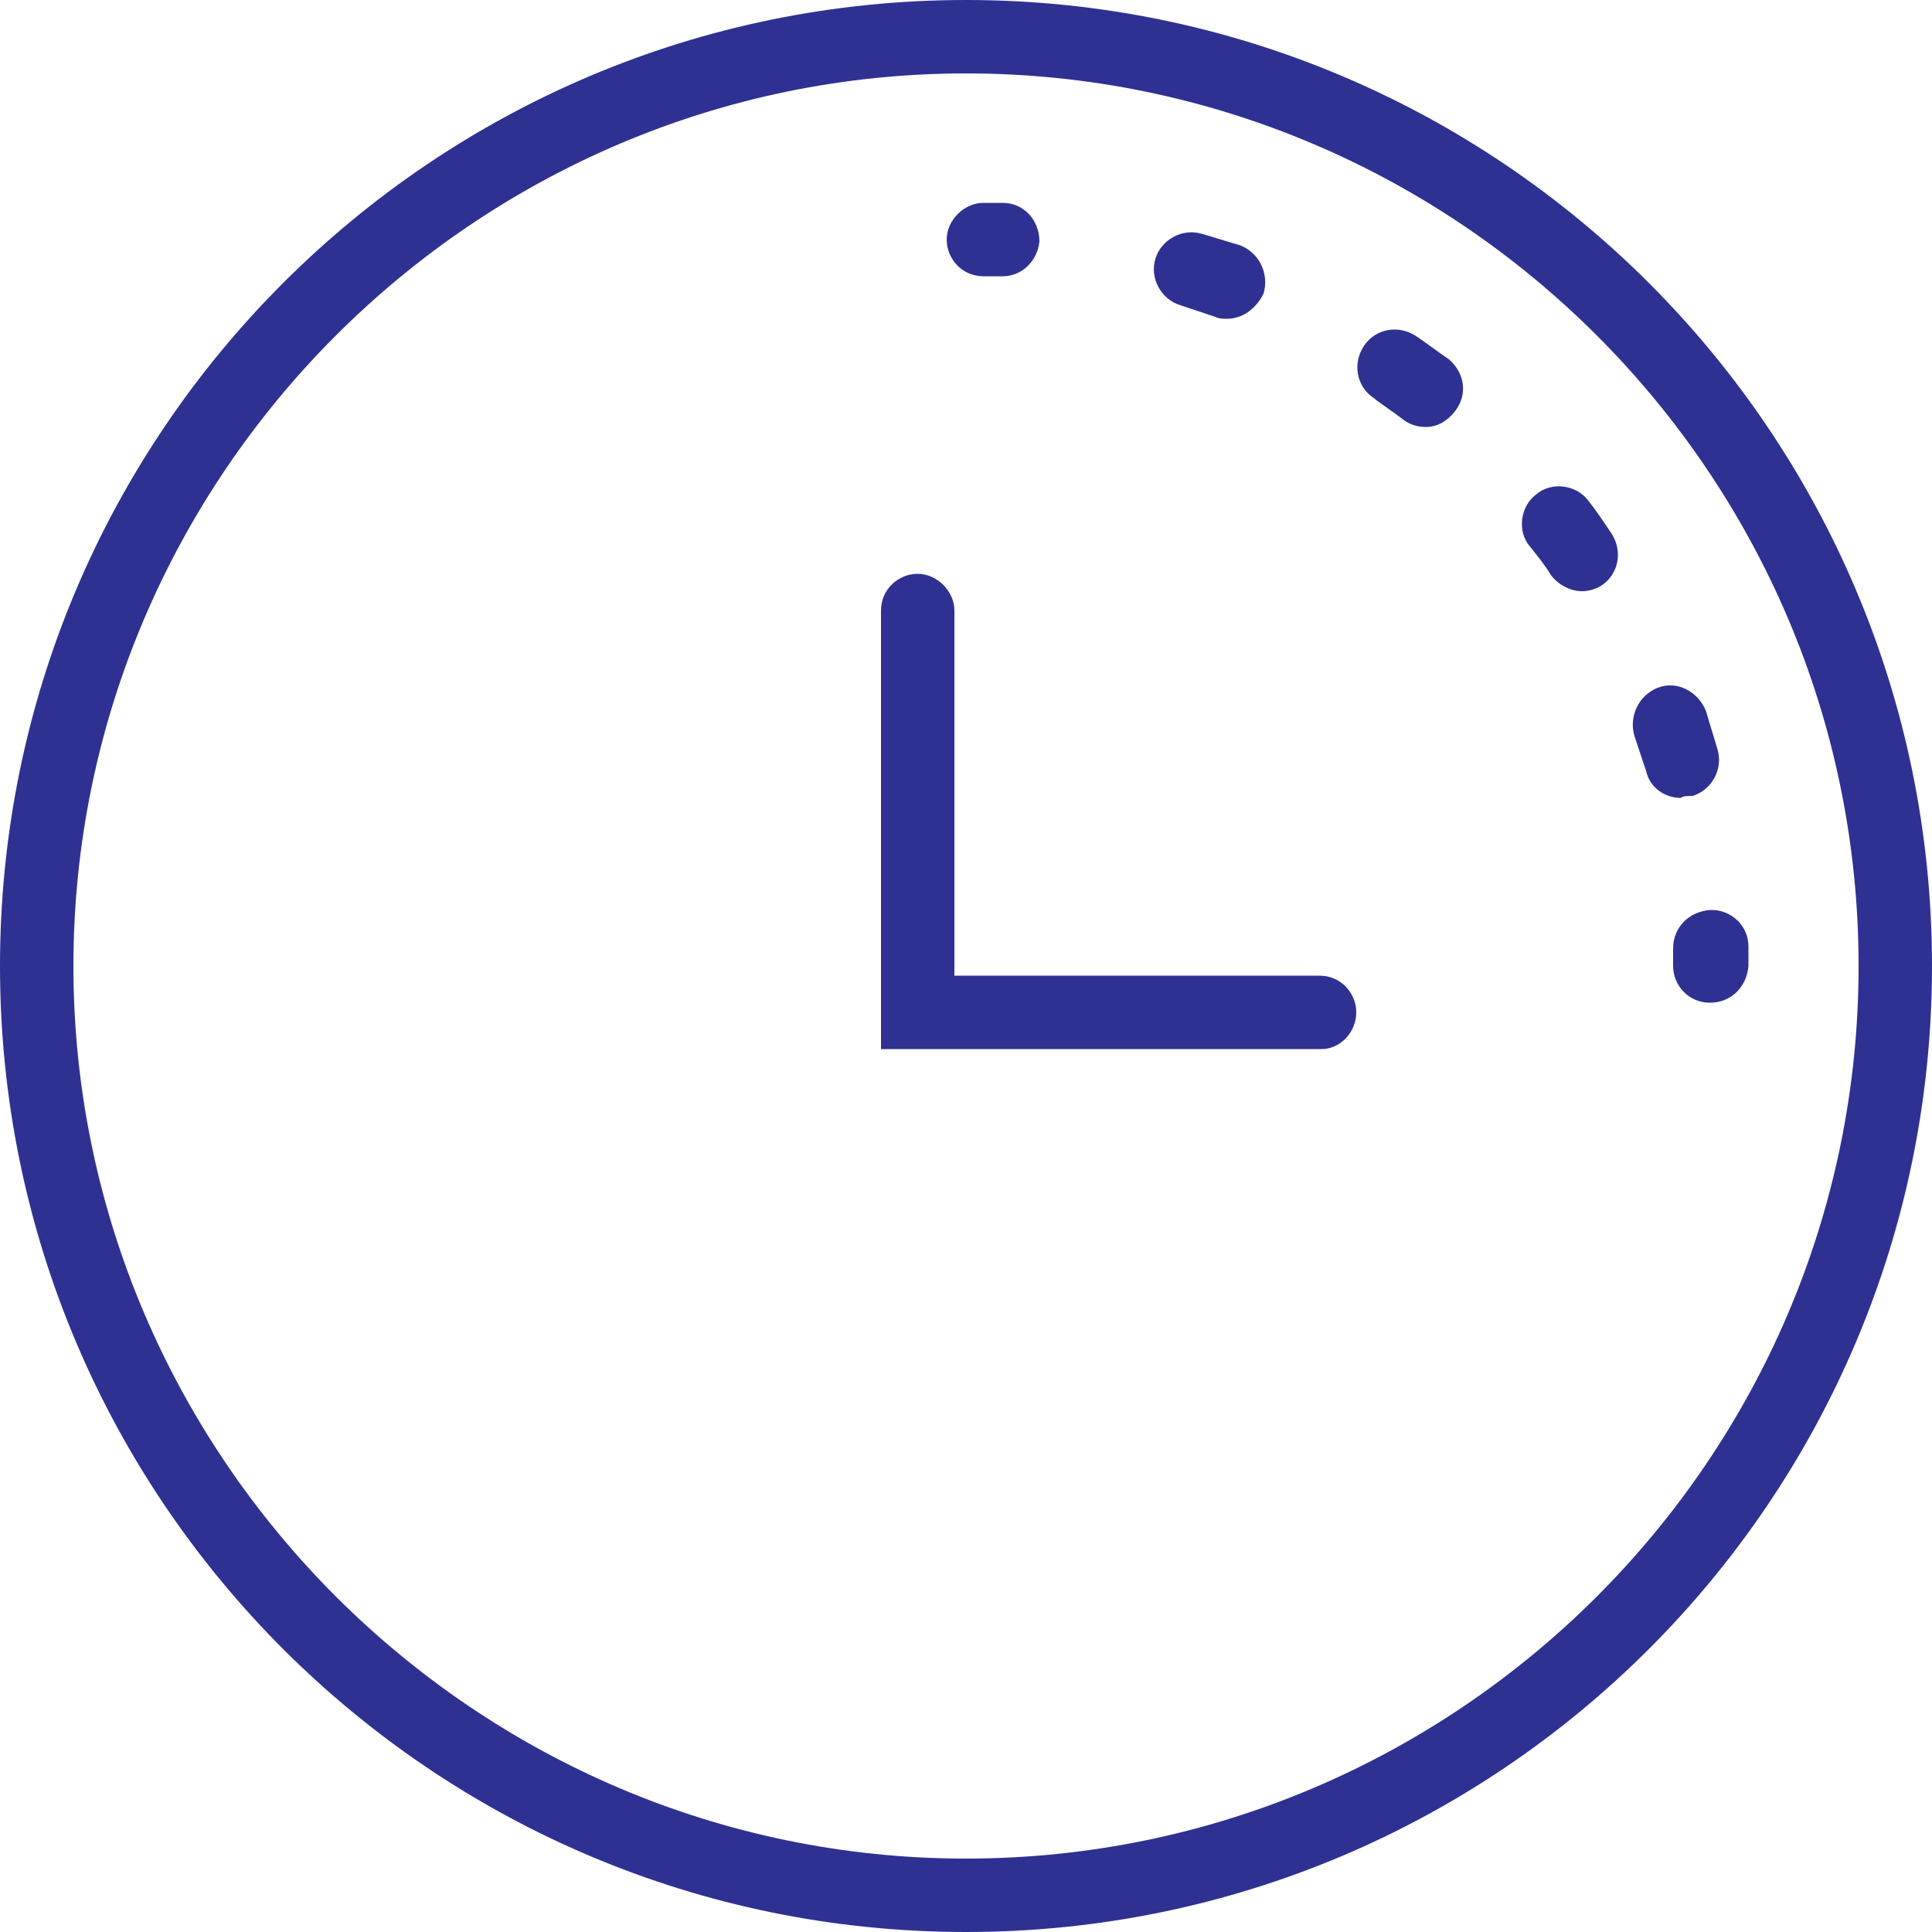
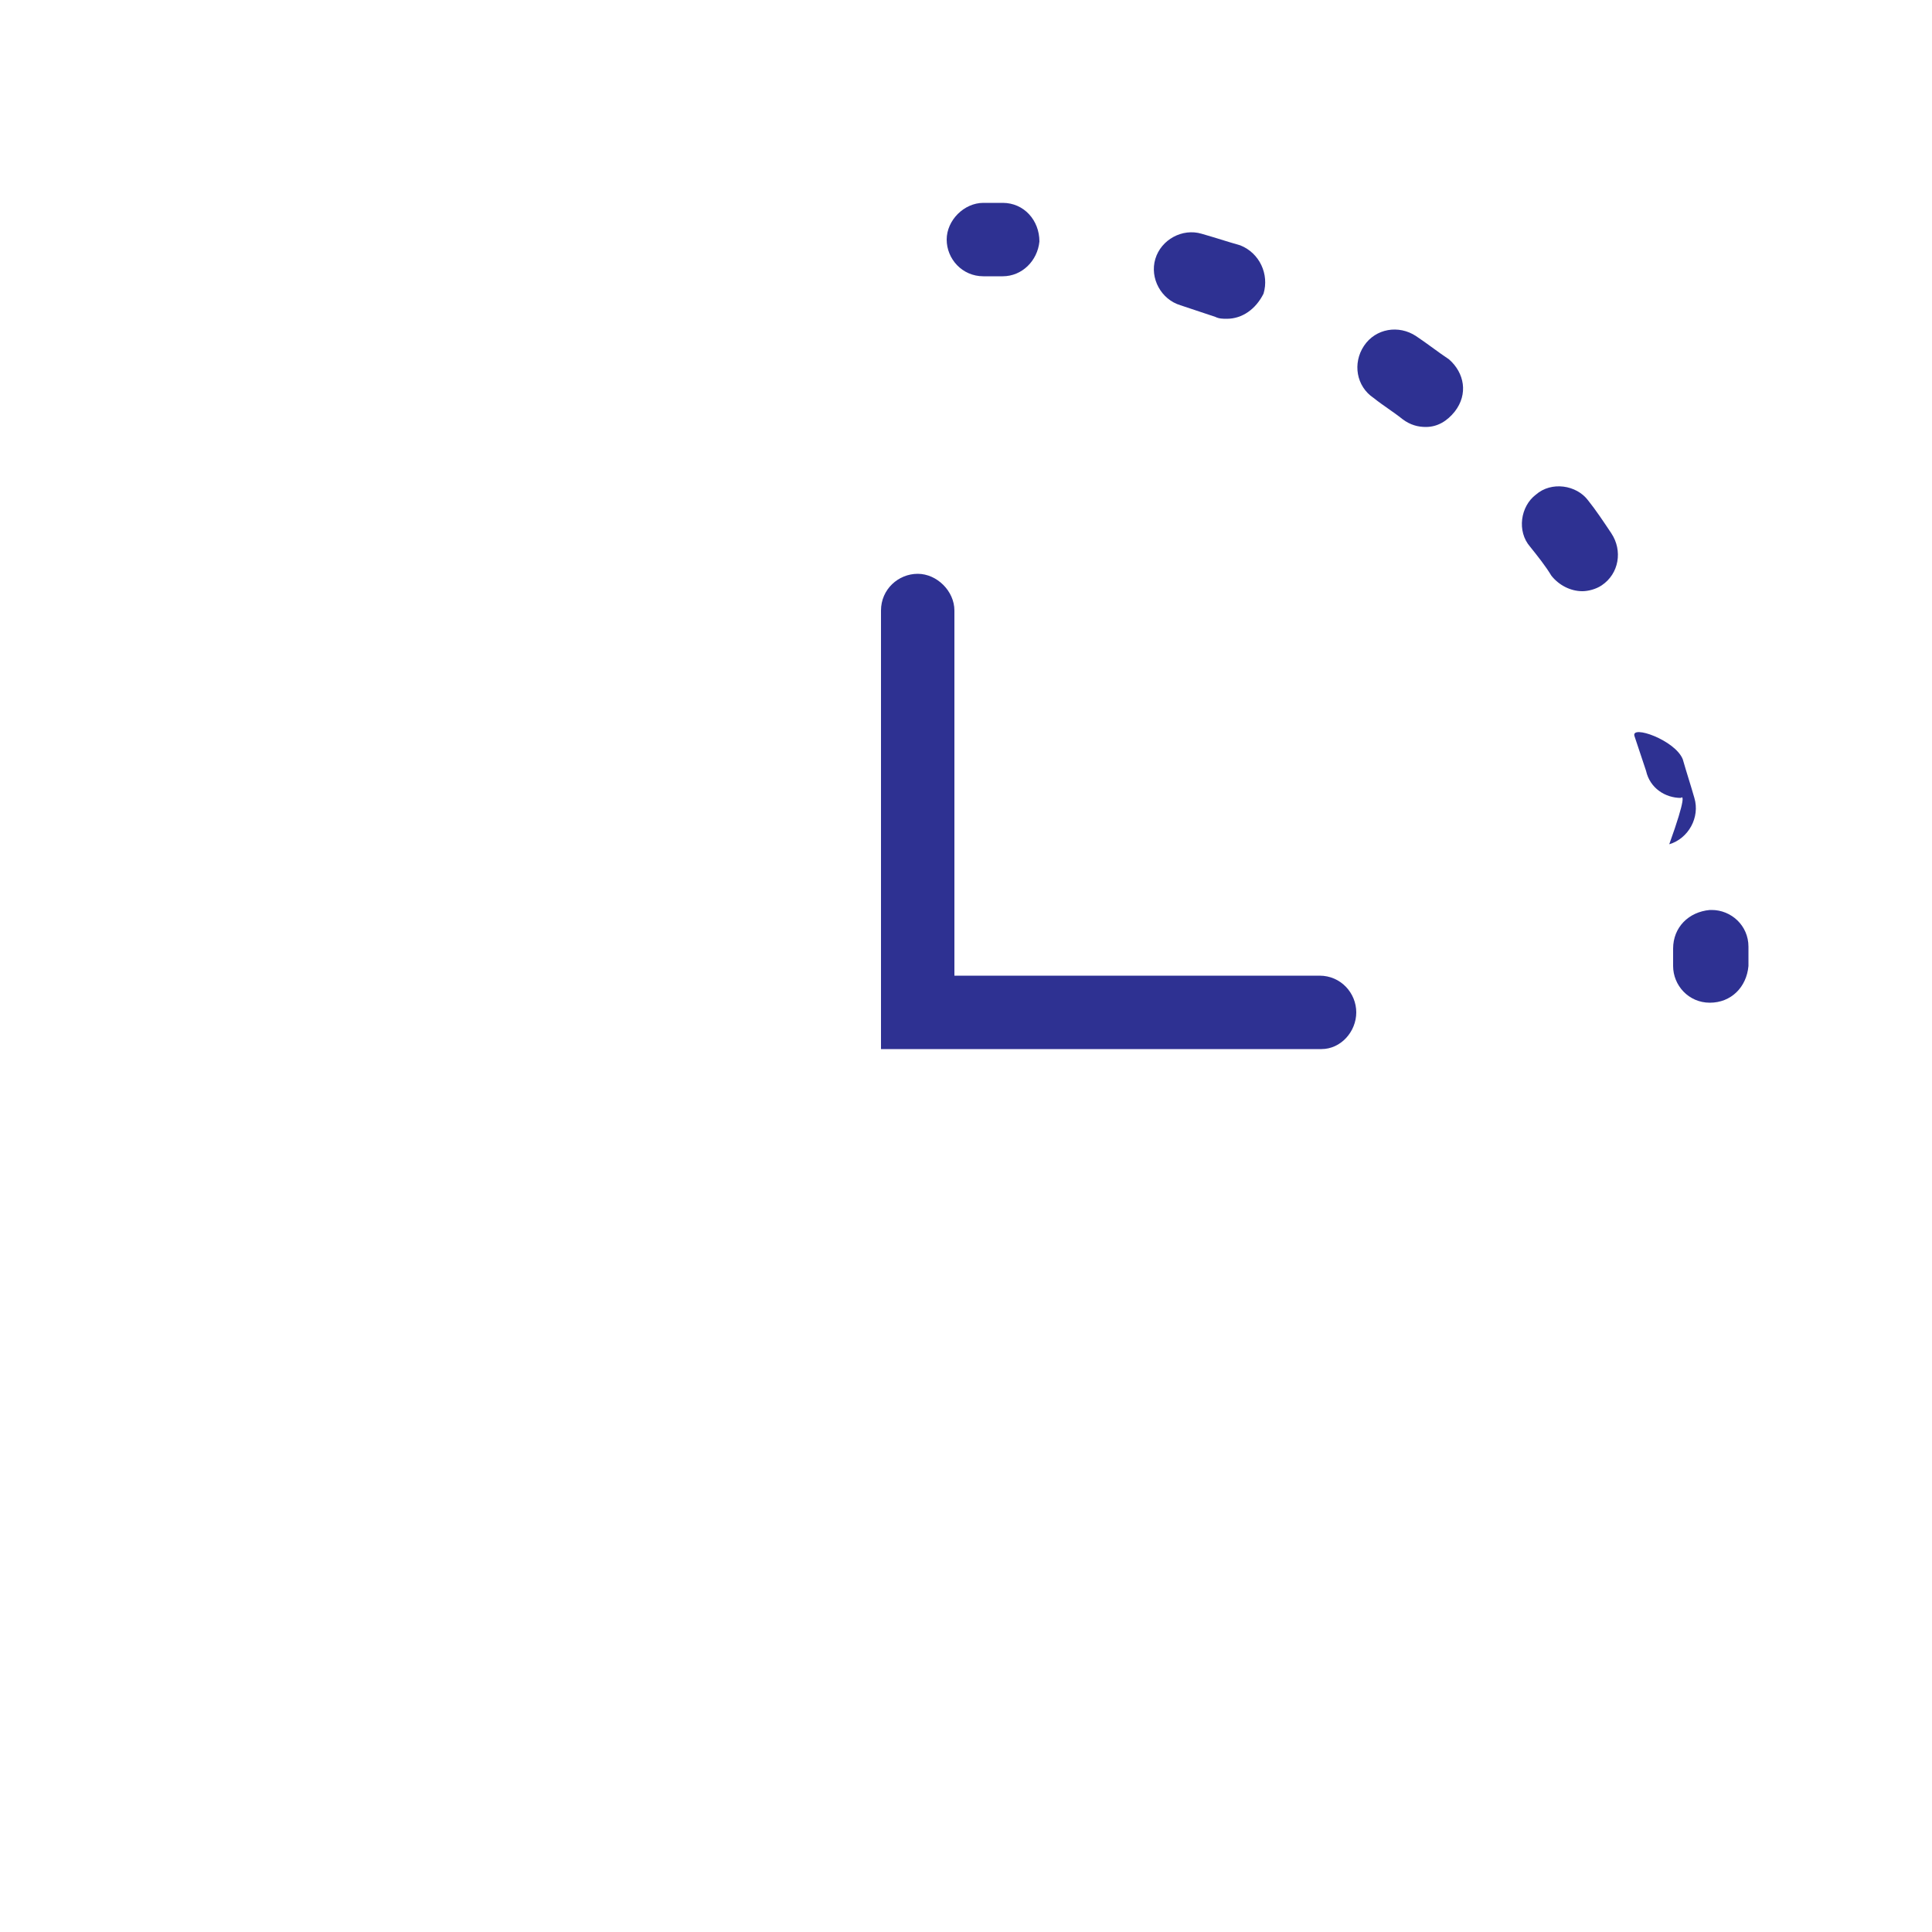
<svg xmlns="http://www.w3.org/2000/svg" version="1.1" id="Layer_1" x="0px" y="0px" viewBox="0 0 100 100" style="enable-background:new 0 0 100 100;" xml:space="preserve">
  <style type="text/css">
	.st0{fill:#2E3192;}
</style>
  <g>
-     <path class="st0" d="M50,100C22.4,100,0,77.6,0,50C0,22.4,22.4,0,50,0s50,22.4,50,50C100,77.6,77.6,100,50,100z M50,3.8   C24.6,3.8,3.8,24.6,3.8,50S24.6,96.2,50,96.2c25.4,0,46.2-20.7,46.2-46.2S75.4,3.8,50,3.8z" />
    <path class="st0" d="M68.4,54.3H45.6V31.6c0-1.1,0.9-1.9,1.9-1.9s1.9,0.9,1.9,1.9v18.9h18.9c1.1,0,1.9,0.9,1.9,1.9   S69.4,54.3,68.4,54.3z" />
    <path class="st0" d="M51.9,14.3L51.9,14.3c-0.4,0-0.7,0-1,0c-1.1,0-1.9-0.9-1.9-1.9s0.9-1.9,1.9-1.9c0.3,0,0.7,0,1,0   c1.1,0,1.9,0.9,1.9,2C53.7,13.5,52.9,14.3,51.9,14.3z" />
-     <path class="st0" d="M87,41.3c-0.8,0-1.6-0.5-1.8-1.4c-0.2-0.6-0.4-1.2-0.6-1.8c-0.3-1,0.2-2.1,1.2-2.5s2.1,0.2,2.5,1.2   c0.2,0.7,0.4,1.3,0.6,2c0.3,1-0.3,2.1-1.3,2.4C87.3,41.2,87.1,41.2,87,41.3L87,41.3z M81.9,30.6c-0.6,0-1.2-0.3-1.6-0.8   c-0.3-0.5-0.7-1-1.1-1.5c-0.7-0.8-0.5-2.1,0.3-2.7c0.8-0.7,2.1-0.5,2.7,0.3c0.4,0.5,0.8,1.1,1.2,1.7c0.6,0.9,0.4,2.1-0.5,2.7   C82.6,30.5,82.2,30.6,81.9,30.6L81.9,30.6z M73.8,22.1c-0.4,0-0.8-0.1-1.2-0.4c-0.5-0.4-1-0.7-1.5-1.1c-0.9-0.6-1.1-1.8-0.5-2.7   s1.8-1.1,2.7-0.5c0.6,0.4,1.1,0.8,1.7,1.2c0.8,0.7,1,1.8,0.3,2.7C74.9,21.8,74.4,22.1,73.8,22.1L73.8,22.1z M63.5,16.5   c-0.2,0-0.4,0-0.6-0.1c-0.6-0.2-1.2-0.4-1.8-0.6c-1-0.3-1.6-1.4-1.3-2.4c0.3-1,1.4-1.6,2.4-1.3c0.7,0.2,1.3,0.4,2,0.6   c1,0.4,1.5,1.5,1.2,2.5C65,16,64.3,16.5,63.5,16.5L63.5,16.5z" />
+     <path class="st0" d="M87,41.3c-0.8,0-1.6-0.5-1.8-1.4c-0.2-0.6-0.4-1.2-0.6-1.8s2.1,0.2,2.5,1.2   c0.2,0.7,0.4,1.3,0.6,2c0.3,1-0.3,2.1-1.3,2.4C87.3,41.2,87.1,41.2,87,41.3L87,41.3z M81.9,30.6c-0.6,0-1.2-0.3-1.6-0.8   c-0.3-0.5-0.7-1-1.1-1.5c-0.7-0.8-0.5-2.1,0.3-2.7c0.8-0.7,2.1-0.5,2.7,0.3c0.4,0.5,0.8,1.1,1.2,1.7c0.6,0.9,0.4,2.1-0.5,2.7   C82.6,30.5,82.2,30.6,81.9,30.6L81.9,30.6z M73.8,22.1c-0.4,0-0.8-0.1-1.2-0.4c-0.5-0.4-1-0.7-1.5-1.1c-0.9-0.6-1.1-1.8-0.5-2.7   s1.8-1.1,2.7-0.5c0.6,0.4,1.1,0.8,1.7,1.2c0.8,0.7,1,1.8,0.3,2.7C74.9,21.8,74.4,22.1,73.8,22.1L73.8,22.1z M63.5,16.5   c-0.2,0-0.4,0-0.6-0.1c-0.6-0.2-1.2-0.4-1.8-0.6c-1-0.3-1.6-1.4-1.3-2.4c0.3-1,1.4-1.6,2.4-1.3c0.7,0.2,1.3,0.4,2,0.6   c1,0.4,1.5,1.5,1.2,2.5C65,16,64.3,16.5,63.5,16.5L63.5,16.5z" />
    <path class="st0" d="M88.5,51.9c-1.1,0-1.9-0.9-1.9-1.9c0-0.3,0-0.6,0-0.9c0-1.1,0.8-1.9,1.9-2h0.1c1,0,1.9,0.8,1.9,1.9   c0,0.3,0,0.7,0,1C90.4,51.1,89.6,51.9,88.5,51.9z" />
  </g>
</svg>